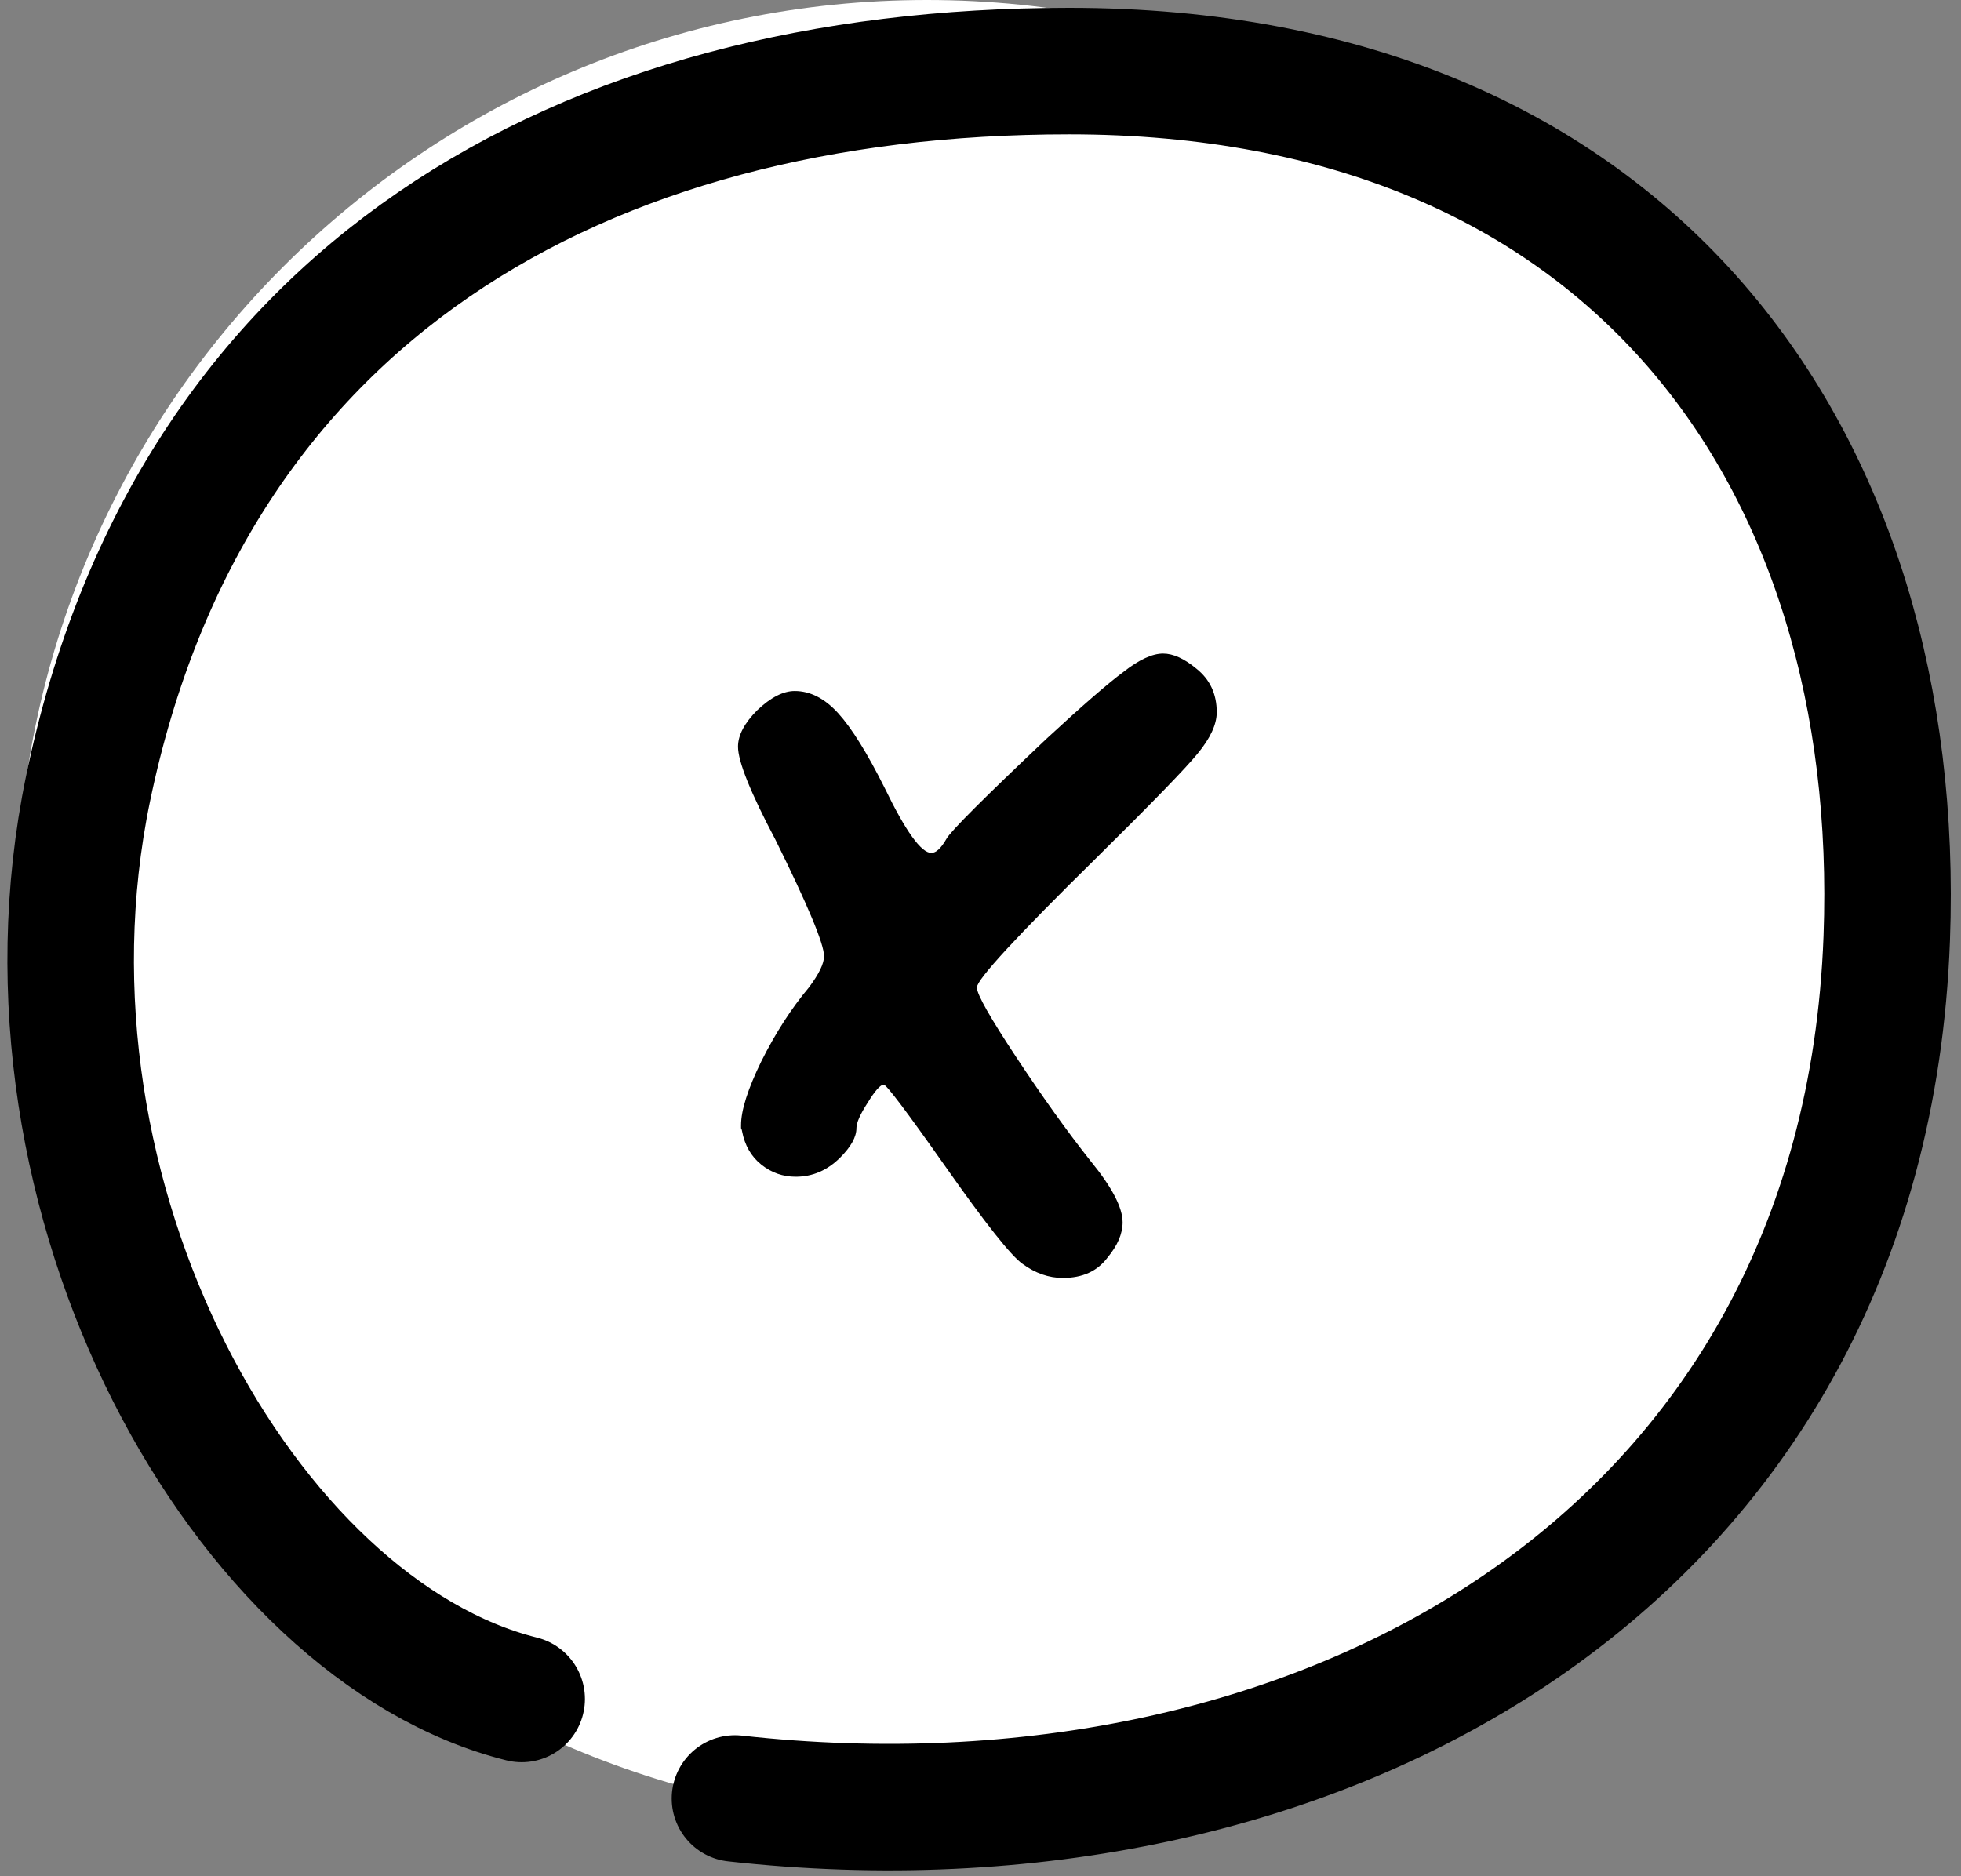
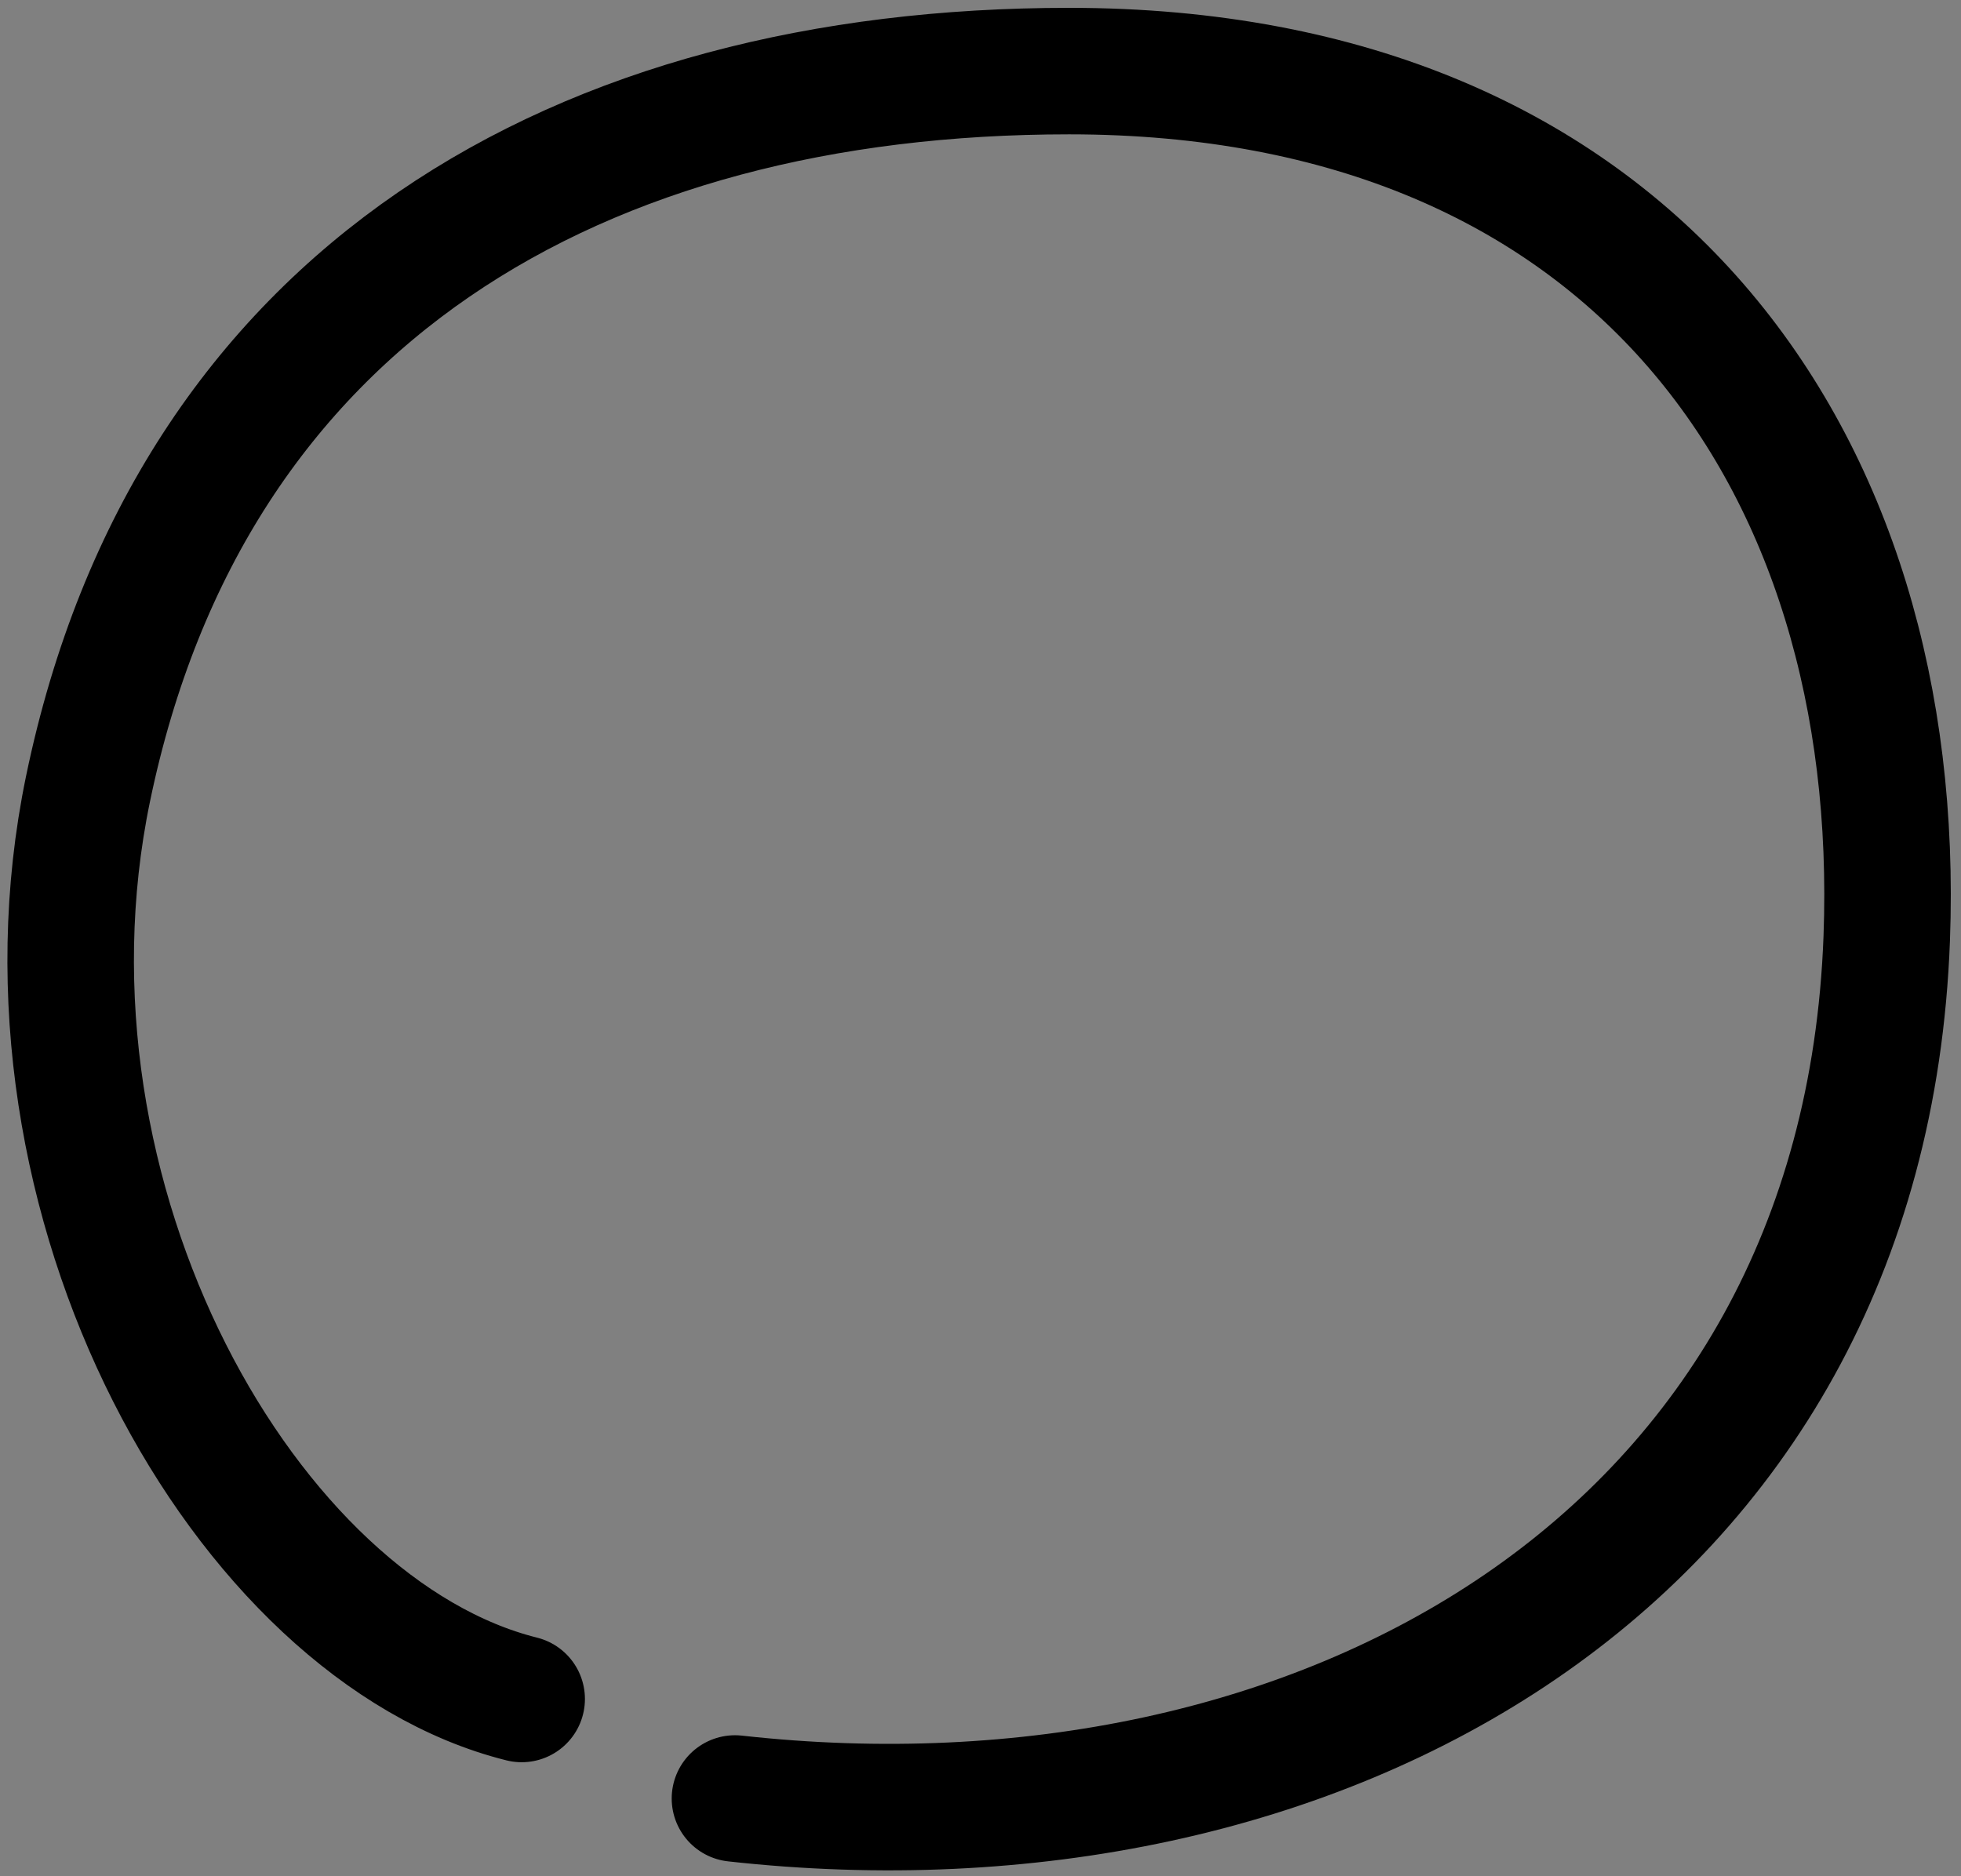
<svg xmlns="http://www.w3.org/2000/svg" width="93" height="89" viewBox="0 0 93 89" fill="none">
  <rect x="0" y="0" width="93" height="89" fill="#808080" stroke="none" />
-   <path d="M87.117 43.159C87.117 66.995 67.794 86.318 43.959 86.318C20.123 86.318 0.8 66.995 0.8 43.159C0.8 19.323 20.123 0 43.959 0C67.794 0 87.117 19.323 87.117 43.159Z" fill="white" />
  <path d="M34.855 85.306C62.465 88.374 88.382 74.108 89.478 44.508C90.318 21.822 77.407 3.372 50.702 3.372C27.547 3.372 9.029 13.949 4.172 37.427C0.126 56.983 11.675 77.32 24.74 80.586" stroke="black" stroke-width="6" stroke-linecap="round" />
-   <path d="M49.64 35.032C51.336 33.464 52.552 32.408 53.288 31.864C54.024 31.288 54.648 31 55.16 31C55.64 31 56.168 31.24 56.744 31.72C57.384 32.232 57.704 32.92 57.704 33.784C57.704 34.36 57.4 35.016 56.792 35.752C56.216 36.456 54.632 38.088 52.04 40.648C48.232 44.392 46.328 46.456 46.328 46.84C46.328 47.16 46.952 48.264 48.2 50.152C49.448 52.04 50.616 53.672 51.704 55.048C52.728 56.296 53.24 57.272 53.24 57.976C53.24 58.52 53 59.08 52.52 59.656C52.04 60.296 51.336 60.616 50.408 60.616C49.736 60.616 49.096 60.392 48.488 59.944C47.944 59.56 46.728 58.024 44.84 55.336C43.016 52.744 42.04 51.448 41.912 51.448C41.752 51.448 41.496 51.736 41.144 52.312C40.792 52.856 40.616 53.256 40.616 53.512C40.616 53.928 40.36 54.392 39.848 54.904C39.24 55.512 38.536 55.816 37.736 55.816C37.128 55.816 36.584 55.624 36.104 55.24C35.624 54.856 35.32 54.328 35.192 53.656C35.192 53.624 35.176 53.576 35.144 53.512C35.144 53.448 35.144 53.4 35.144 53.368C35.144 52.664 35.464 51.656 36.104 50.344C36.776 49 37.528 47.832 38.36 46.84C38.84 46.2 39.08 45.704 39.08 45.352C39.08 44.776 38.312 42.936 36.776 39.832C35.592 37.592 35 36.12 35 35.416C35 34.872 35.304 34.296 35.912 33.688C36.552 33.08 37.144 32.776 37.688 32.776C38.424 32.776 39.112 33.128 39.752 33.832C40.392 34.536 41.128 35.72 41.96 37.384C42.952 39.432 43.688 40.456 44.168 40.456C44.392 40.456 44.632 40.232 44.888 39.784C45.08 39.432 46.664 37.848 49.64 35.032Z" fill="black" />
</svg>